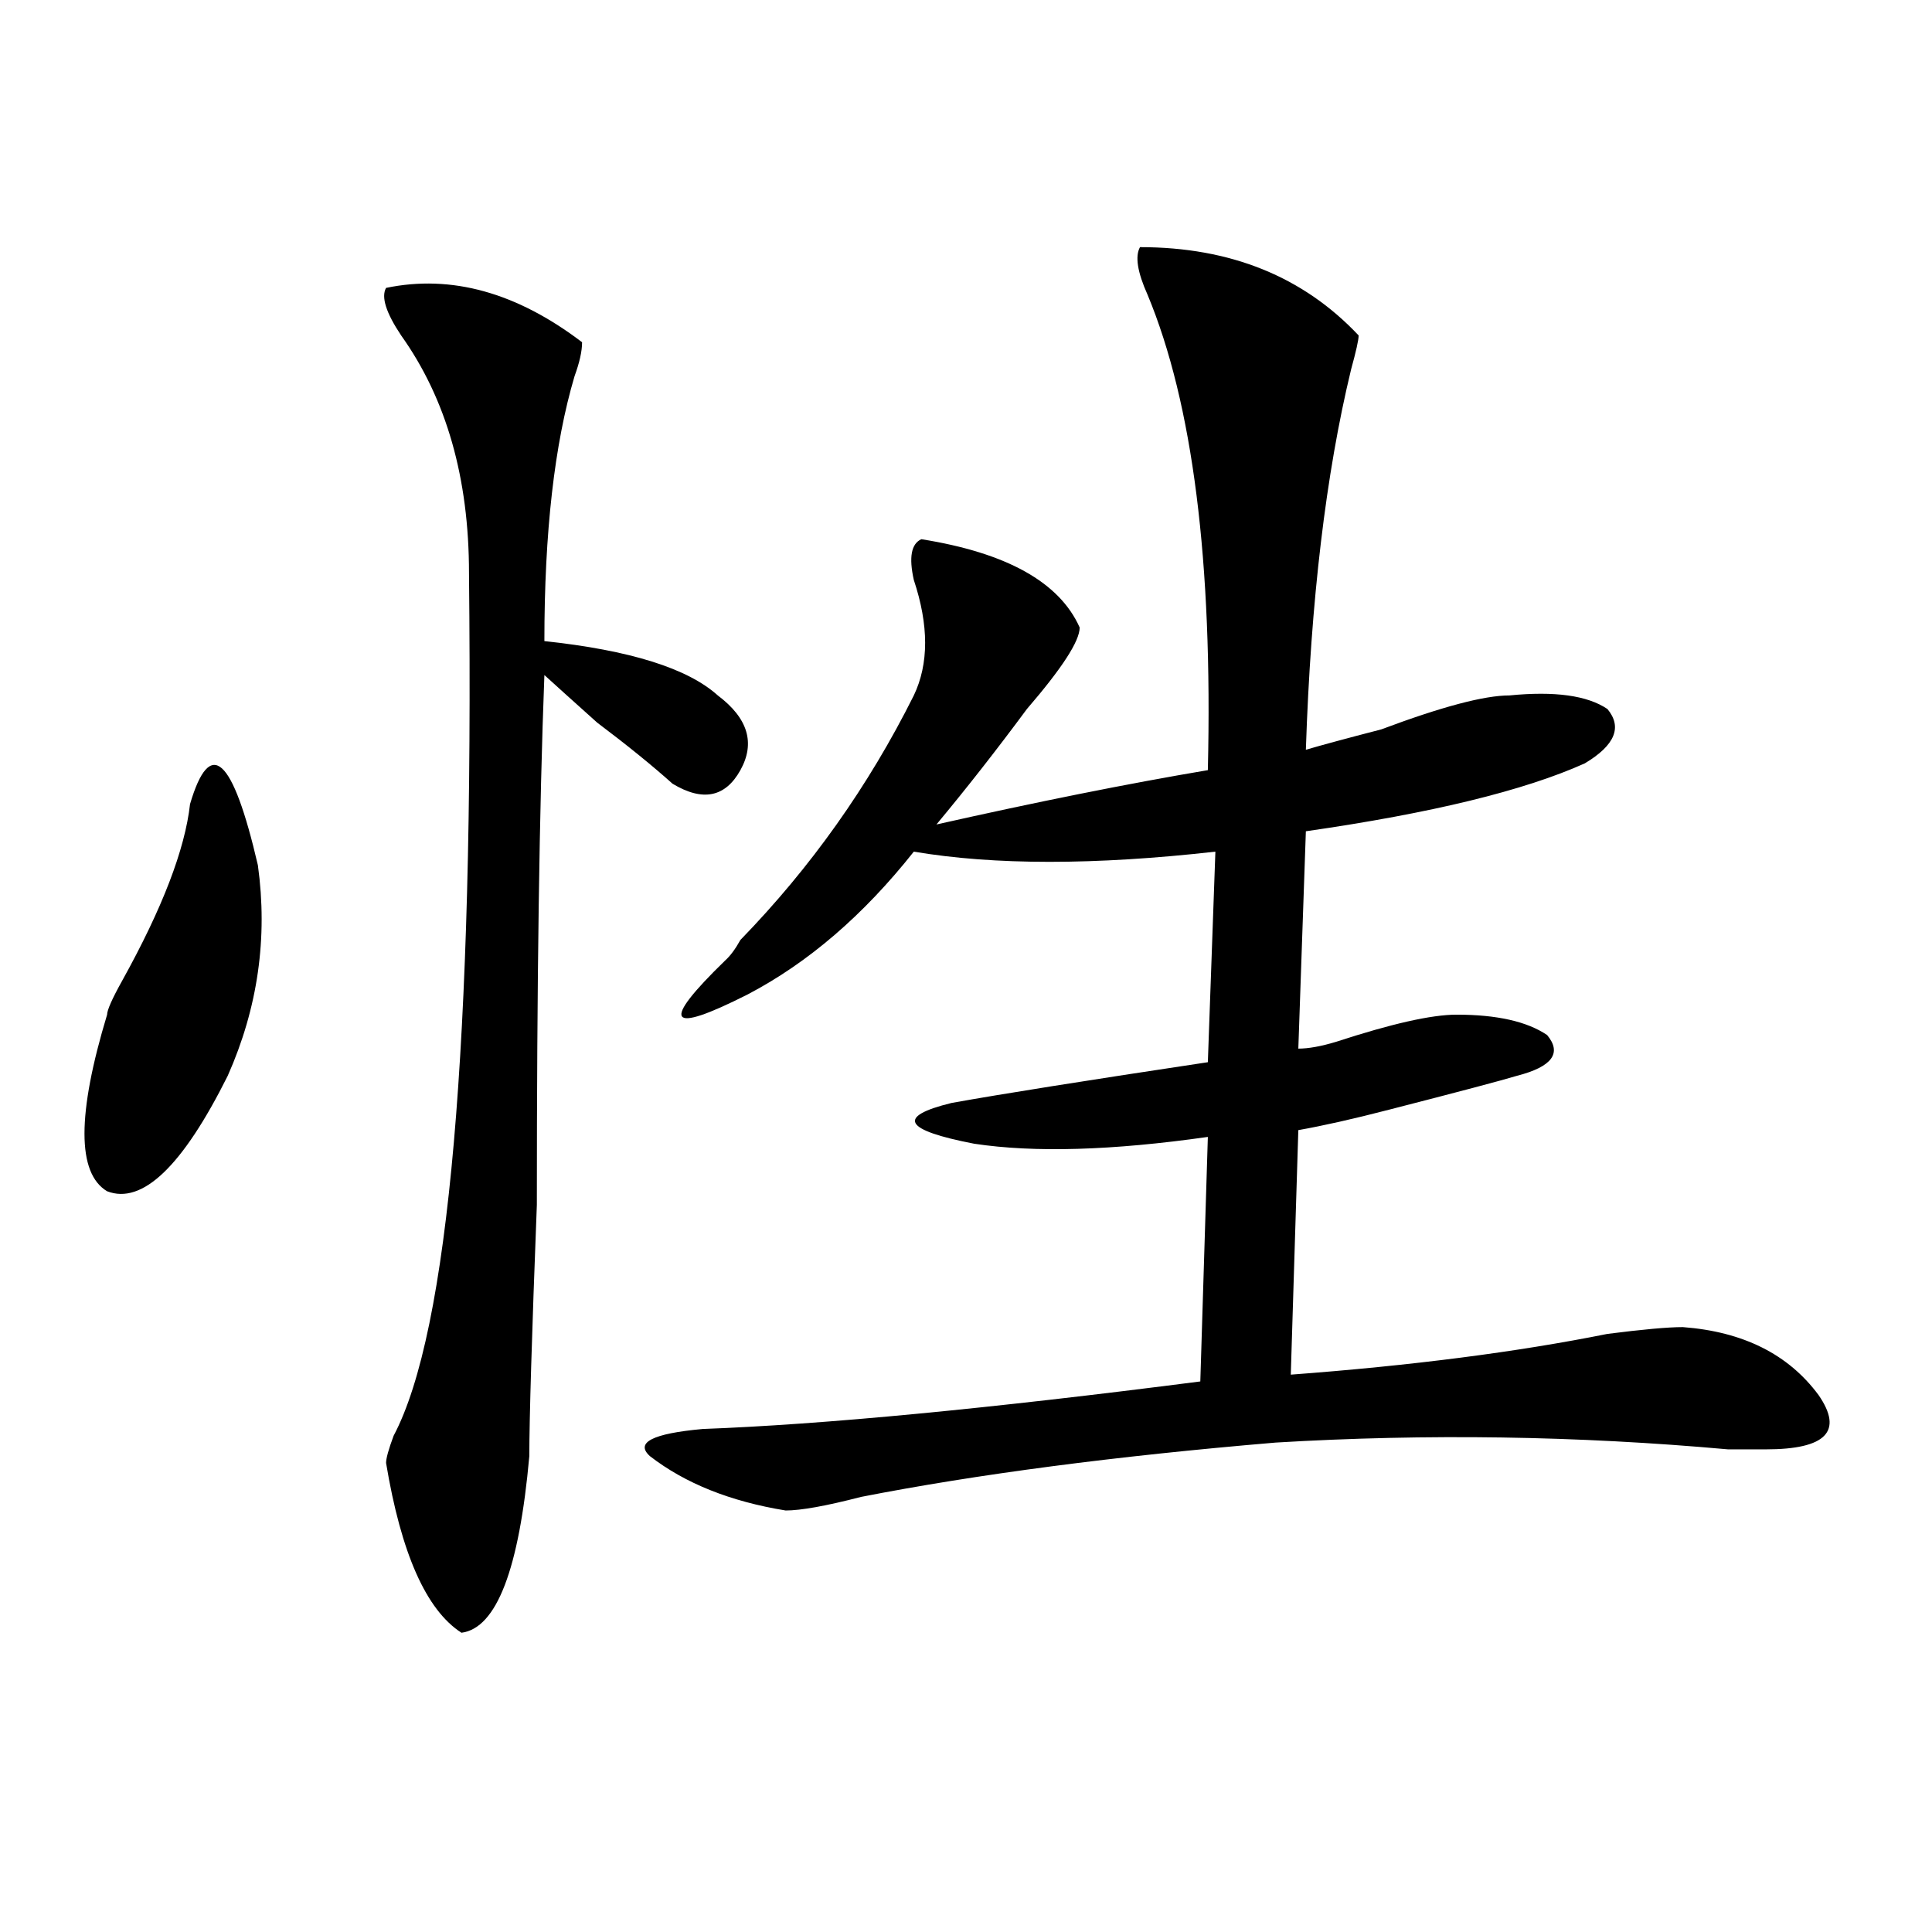
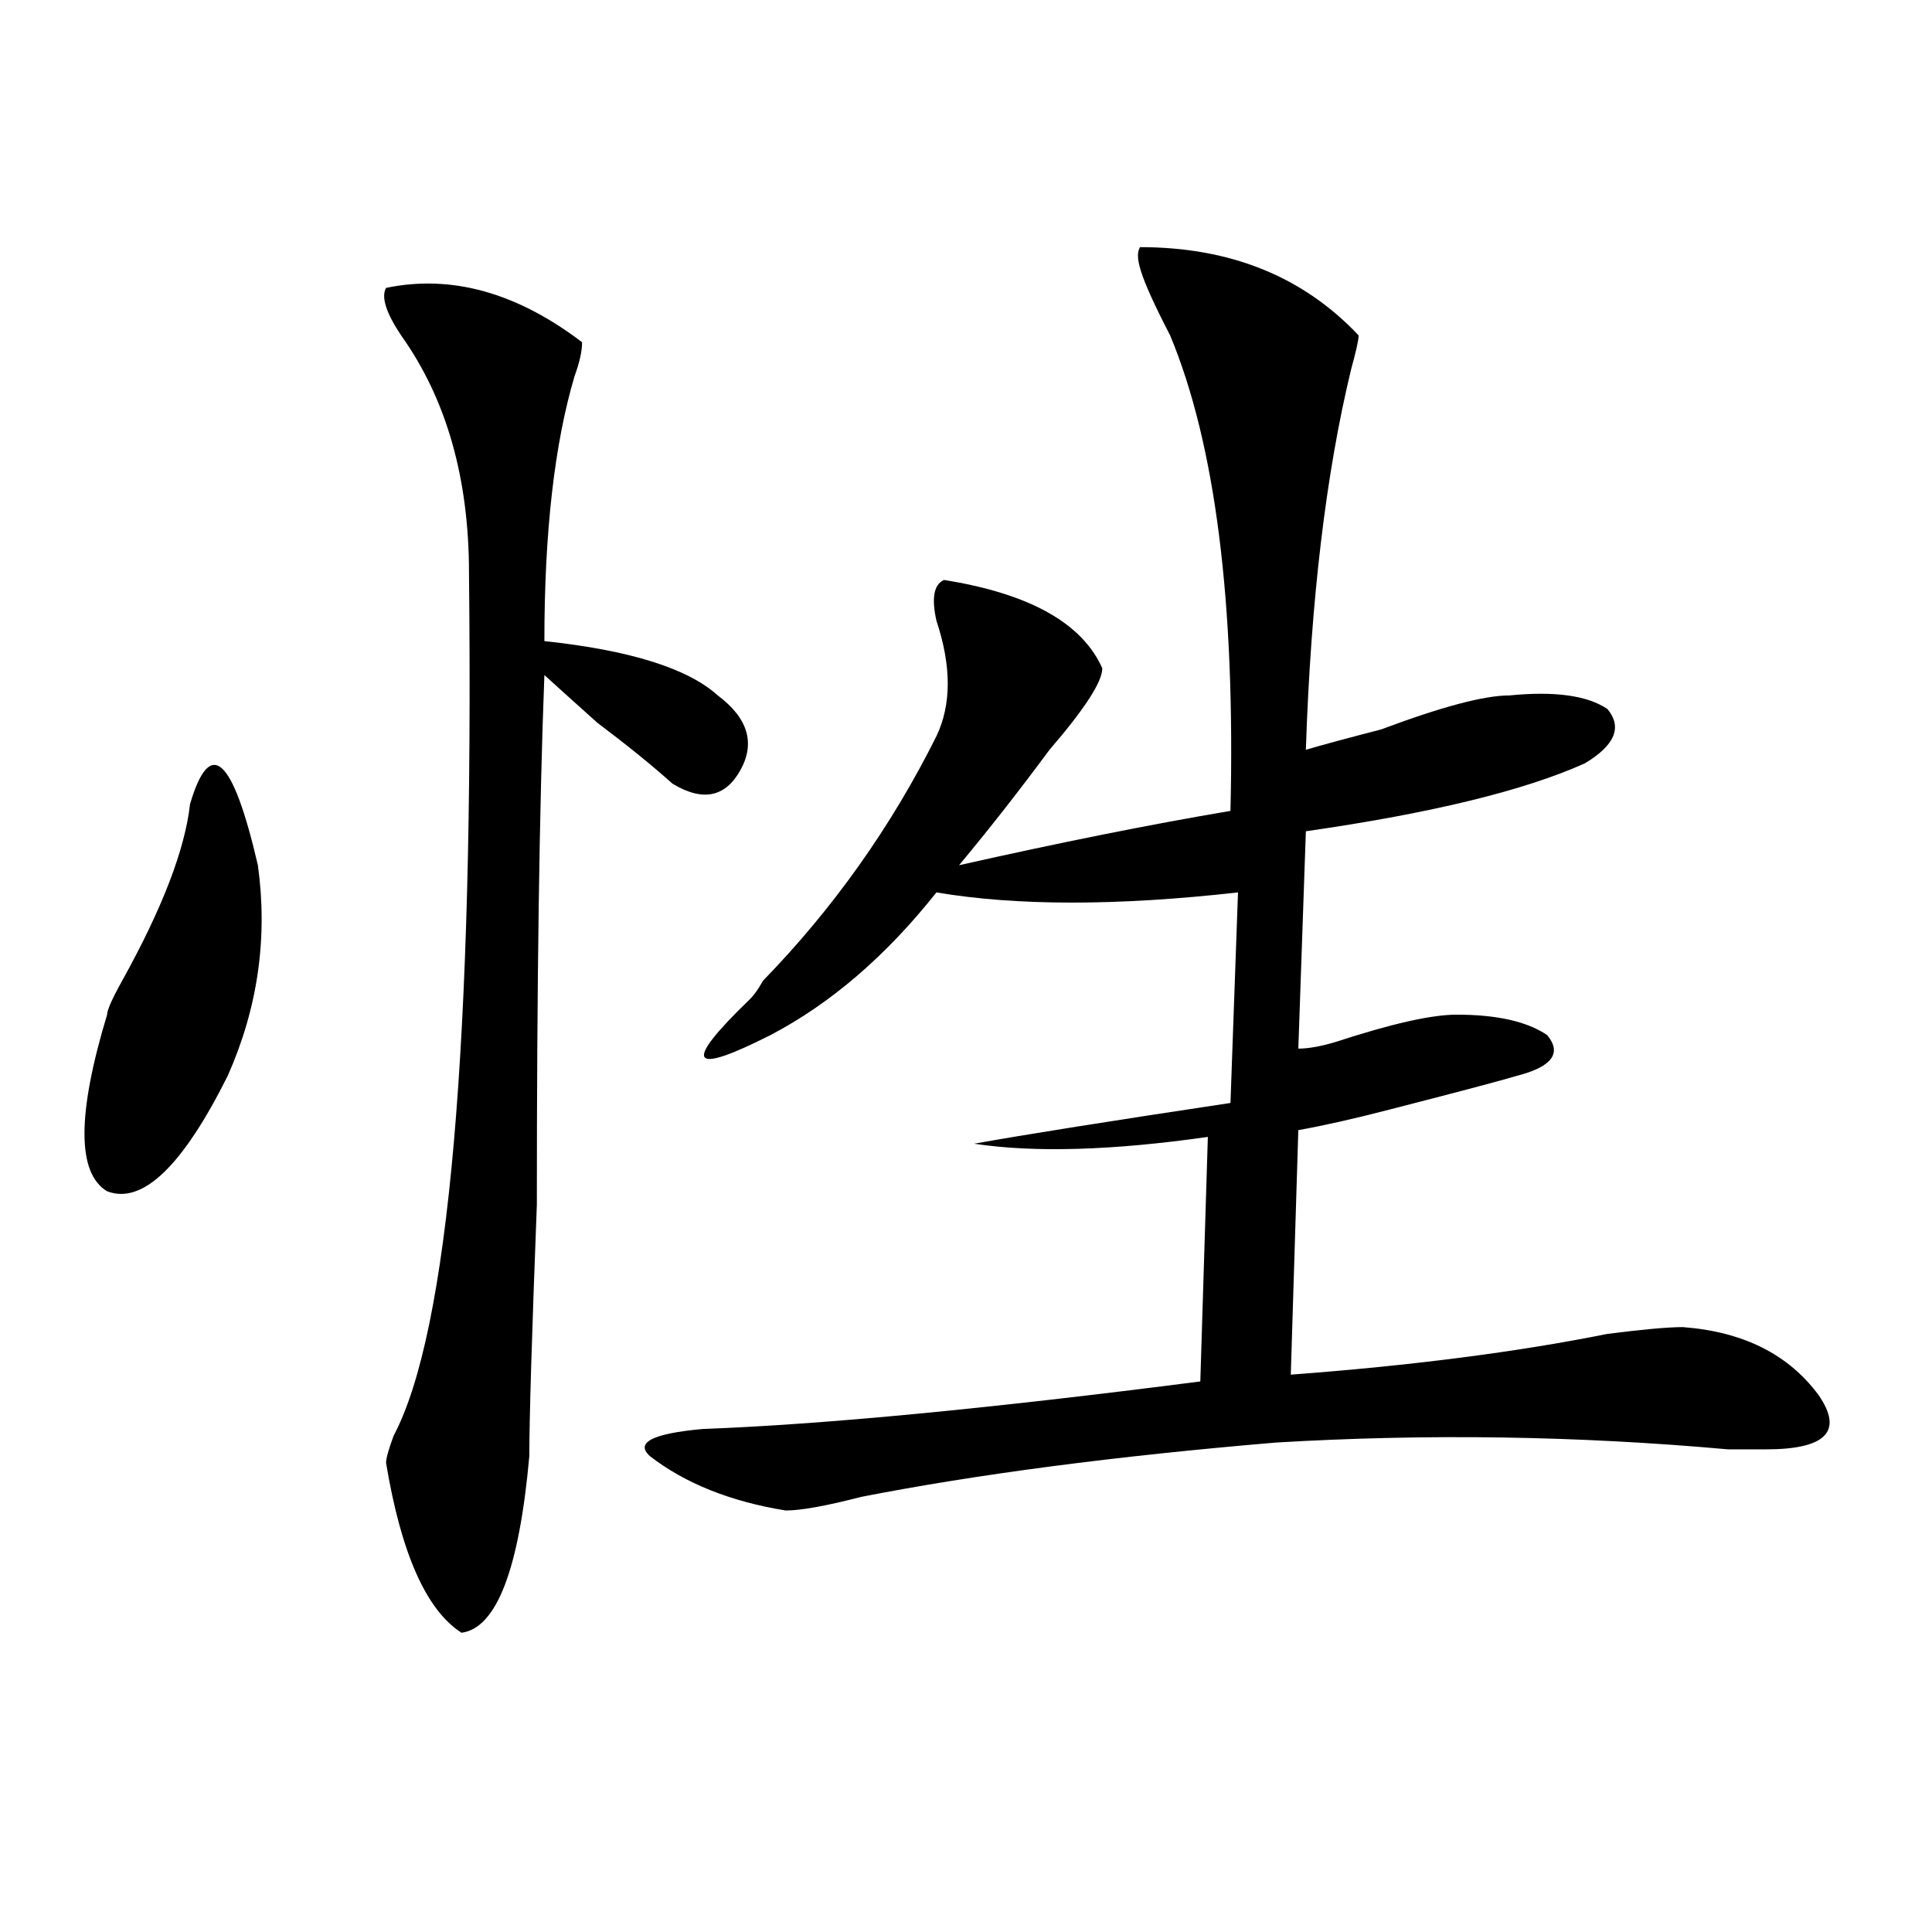
<svg xmlns="http://www.w3.org/2000/svg" version="1.1" id="图层_1" x="0px" y="0px" width="1000px" height="1000px" viewBox="0 0 1000 1000" enable-background="new 0 0 1000 1000" xml:space="preserve">
-   <path d="M98.363,416.203c10.365-35.156,22.072-24.609,35.121,31.641c5.183,37.519,0,73.828-15.609,108.984  c-23.414,46.911-44.268,66.797-62.438,59.766c-15.609-9.339-15.609-39.825,0-91.406c0-2.308,2.561-8.185,7.805-17.578  C84.034,470.146,95.741,439.659,98.363,416.203z M199.824,149.016c33.779-7.031,67.62,2.362,101.461,28.125  c0,4.724-1.342,10.547-3.902,17.578c-10.427,35.156-15.609,80.859-15.609,137.109c44.206,4.724,74.145,14.063,89.754,28.125  c15.609,11.755,19.512,24.609,11.707,38.672s-19.512,16.425-35.121,7.031c-10.427-9.339-23.414-19.886-39.023-31.641  c-13.049-11.7-22.134-19.886-27.316-24.609c-2.622,68.005-3.902,159.411-3.902,274.219c-2.622,68.005-3.902,111.347-3.902,130.078  c-5.244,58.557-16.951,89.044-35.121,91.406c-18.231-11.756-31.219-40.979-39.023-87.891c0-2.308,1.28-7.031,3.902-14.063  c28.597-53.888,41.584-202.698,39.023-446.484c0-49.219-11.707-90.198-35.121-123.047  C199.824,161.925,197.202,153.739,199.824,149.016z M590.059,127.922c46.828,0,84.51,15.271,113.168,45.703  c0,2.362-1.342,8.239-3.902,17.578c-13.049,53.942-20.854,119.531-23.414,196.875c7.805-2.308,20.792-5.823,39.023-10.547  c31.219-11.7,53.291-17.578,66.34-17.578c23.414-2.308,40.304,0,50.73,7.031c7.805,9.394,3.902,18.786-11.707,28.125  c-31.219,14.063-79.389,25.817-144.387,35.156l-3.902,112.5c5.183,0,11.707-1.153,19.512-3.516  c28.597-9.339,49.389-14.063,62.438-14.063c20.792,0,36.401,3.516,46.828,10.547c7.805,9.394,2.561,16.425-15.609,21.094  c-7.805,2.362-29.938,8.239-66.34,17.578c-18.231,4.724-33.841,8.239-46.828,10.547l-3.902,126.563  c62.438-4.669,117.07-11.7,163.898-21.094c18.17-2.308,31.219-3.516,39.023-3.516c31.219,2.362,54.633,14.063,70.242,35.156  c12.987,18.786,3.902,28.125-27.316,28.125c-5.244,0-11.707,0-19.512,0c-78.047-7.031-156.094-8.185-234.141-3.516  c-83.291,7.031-154.813,16.425-214.629,28.125c-18.231,4.724-31.219,7.031-39.023,7.031c-28.658-4.669-52.072-14.063-70.242-28.125  c-7.805-7.031,1.28-11.7,27.316-14.063c62.438-2.308,148.289-10.547,257.555-24.609l3.902-126.563  c-49.45,7.031-89.754,8.239-120.973,3.516c-36.463-7.031-40.365-14.063-11.707-21.094c25.975-4.669,70.242-11.7,132.68-21.094  l3.902-108.984c-62.438,7.031-114.51,7.031-156.094,0c-26.036,32.849-54.633,57.458-85.852,73.828  c-41.646,21.094-45.548,15.271-11.707-17.578c2.561-2.308,5.183-5.823,7.805-10.547c36.401-37.464,66.34-79.651,89.754-126.563  c7.805-16.37,7.805-36.31,0-59.766c-2.622-11.7-1.342-18.731,3.902-21.094c44.206,7.031,71.522,22.302,81.949,45.703  c0,7.031-9.146,21.094-27.316,42.188c-15.609,21.094-31.219,41.034-46.828,59.766c52.011-11.7,98.839-21.094,140.484-28.125  c2.561-107.776-7.805-189.844-31.219-246.094C588.717,140.831,587.437,132.646,590.059,127.922z" />
+   <path d="M98.363,416.203c10.365-35.156,22.072-24.609,35.121,31.641c5.183,37.519,0,73.828-15.609,108.984  c-23.414,46.911-44.268,66.797-62.438,59.766c-15.609-9.339-15.609-39.825,0-91.406c0-2.308,2.561-8.185,7.805-17.578  C84.034,470.146,95.741,439.659,98.363,416.203z M199.824,149.016c33.779-7.031,67.62,2.362,101.461,28.125  c0,4.724-1.342,10.547-3.902,17.578c-10.427,35.156-15.609,80.859-15.609,137.109c44.206,4.724,74.145,14.063,89.754,28.125  c15.609,11.755,19.512,24.609,11.707,38.672s-19.512,16.425-35.121,7.031c-10.427-9.339-23.414-19.886-39.023-31.641  c-13.049-11.7-22.134-19.886-27.316-24.609c-2.622,68.005-3.902,159.411-3.902,274.219c-2.622,68.005-3.902,111.347-3.902,130.078  c-5.244,58.557-16.951,89.044-35.121,91.406c-18.231-11.756-31.219-40.979-39.023-87.891c0-2.308,1.28-7.031,3.902-14.063  c28.597-53.888,41.584-202.698,39.023-446.484c0-49.219-11.707-90.198-35.121-123.047  C199.824,161.925,197.202,153.739,199.824,149.016z M590.059,127.922c46.828,0,84.51,15.271,113.168,45.703  c0,2.362-1.342,8.239-3.902,17.578c-13.049,53.942-20.854,119.531-23.414,196.875c7.805-2.308,20.792-5.823,39.023-10.547  c31.219-11.7,53.291-17.578,66.34-17.578c23.414-2.308,40.304,0,50.73,7.031c7.805,9.394,3.902,18.786-11.707,28.125  c-31.219,14.063-79.389,25.817-144.387,35.156l-3.902,112.5c5.183,0,11.707-1.153,19.512-3.516  c28.597-9.339,49.389-14.063,62.438-14.063c20.792,0,36.401,3.516,46.828,10.547c7.805,9.394,2.561,16.425-15.609,21.094  c-7.805,2.362-29.938,8.239-66.34,17.578c-18.231,4.724-33.841,8.239-46.828,10.547l-3.902,126.563  c62.438-4.669,117.07-11.7,163.898-21.094c18.17-2.308,31.219-3.516,39.023-3.516c31.219,2.362,54.633,14.063,70.242,35.156  c12.987,18.786,3.902,28.125-27.316,28.125c-5.244,0-11.707,0-19.512,0c-78.047-7.031-156.094-8.185-234.141-3.516  c-83.291,7.031-154.813,16.425-214.629,28.125c-18.231,4.724-31.219,7.031-39.023,7.031c-28.658-4.669-52.072-14.063-70.242-28.125  c-7.805-7.031,1.28-11.7,27.316-14.063c62.438-2.308,148.289-10.547,257.555-24.609l3.902-126.563  c-49.45,7.031-89.754,8.239-120.973,3.516c25.975-4.669,70.242-11.7,132.68-21.094  l3.902-108.984c-62.438,7.031-114.51,7.031-156.094,0c-26.036,32.849-54.633,57.458-85.852,73.828  c-41.646,21.094-45.548,15.271-11.707-17.578c2.561-2.308,5.183-5.823,7.805-10.547c36.401-37.464,66.34-79.651,89.754-126.563  c7.805-16.37,7.805-36.31,0-59.766c-2.622-11.7-1.342-18.731,3.902-21.094c44.206,7.031,71.522,22.302,81.949,45.703  c0,7.031-9.146,21.094-27.316,42.188c-15.609,21.094-31.219,41.034-46.828,59.766c52.011-11.7,98.839-21.094,140.484-28.125  c2.561-107.776-7.805-189.844-31.219-246.094C588.717,140.831,587.437,132.646,590.059,127.922z" />
</svg>